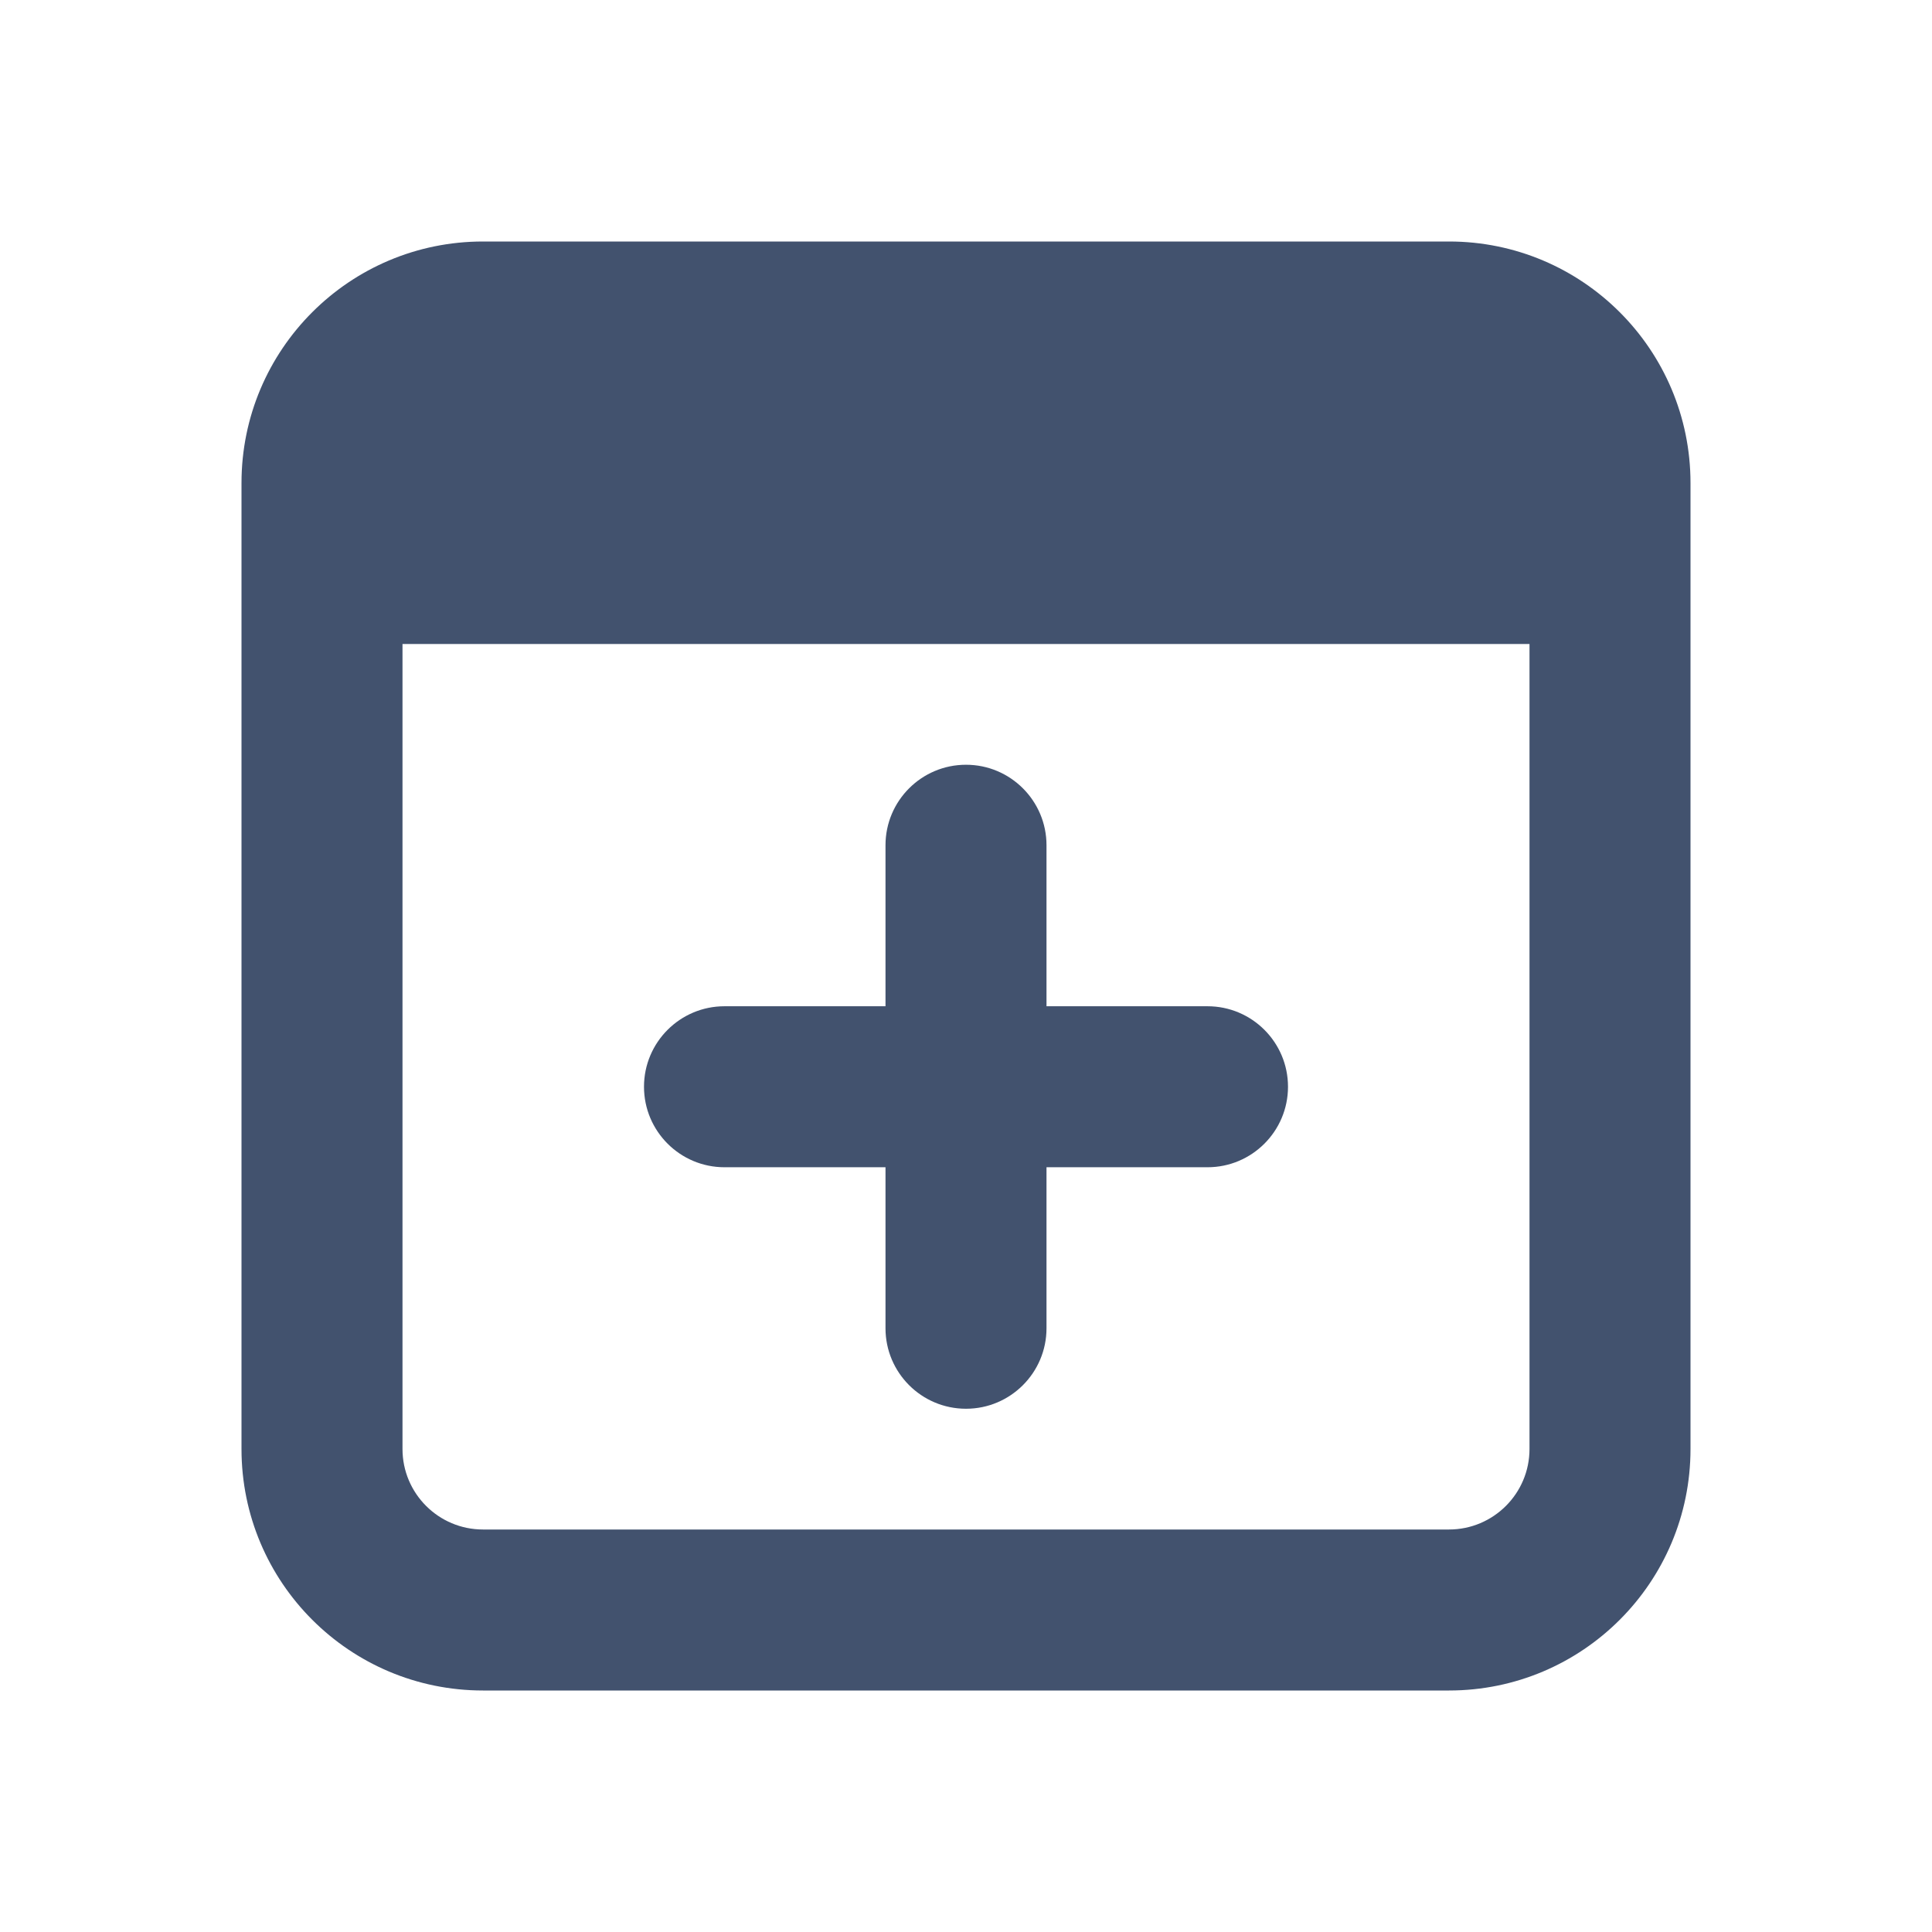
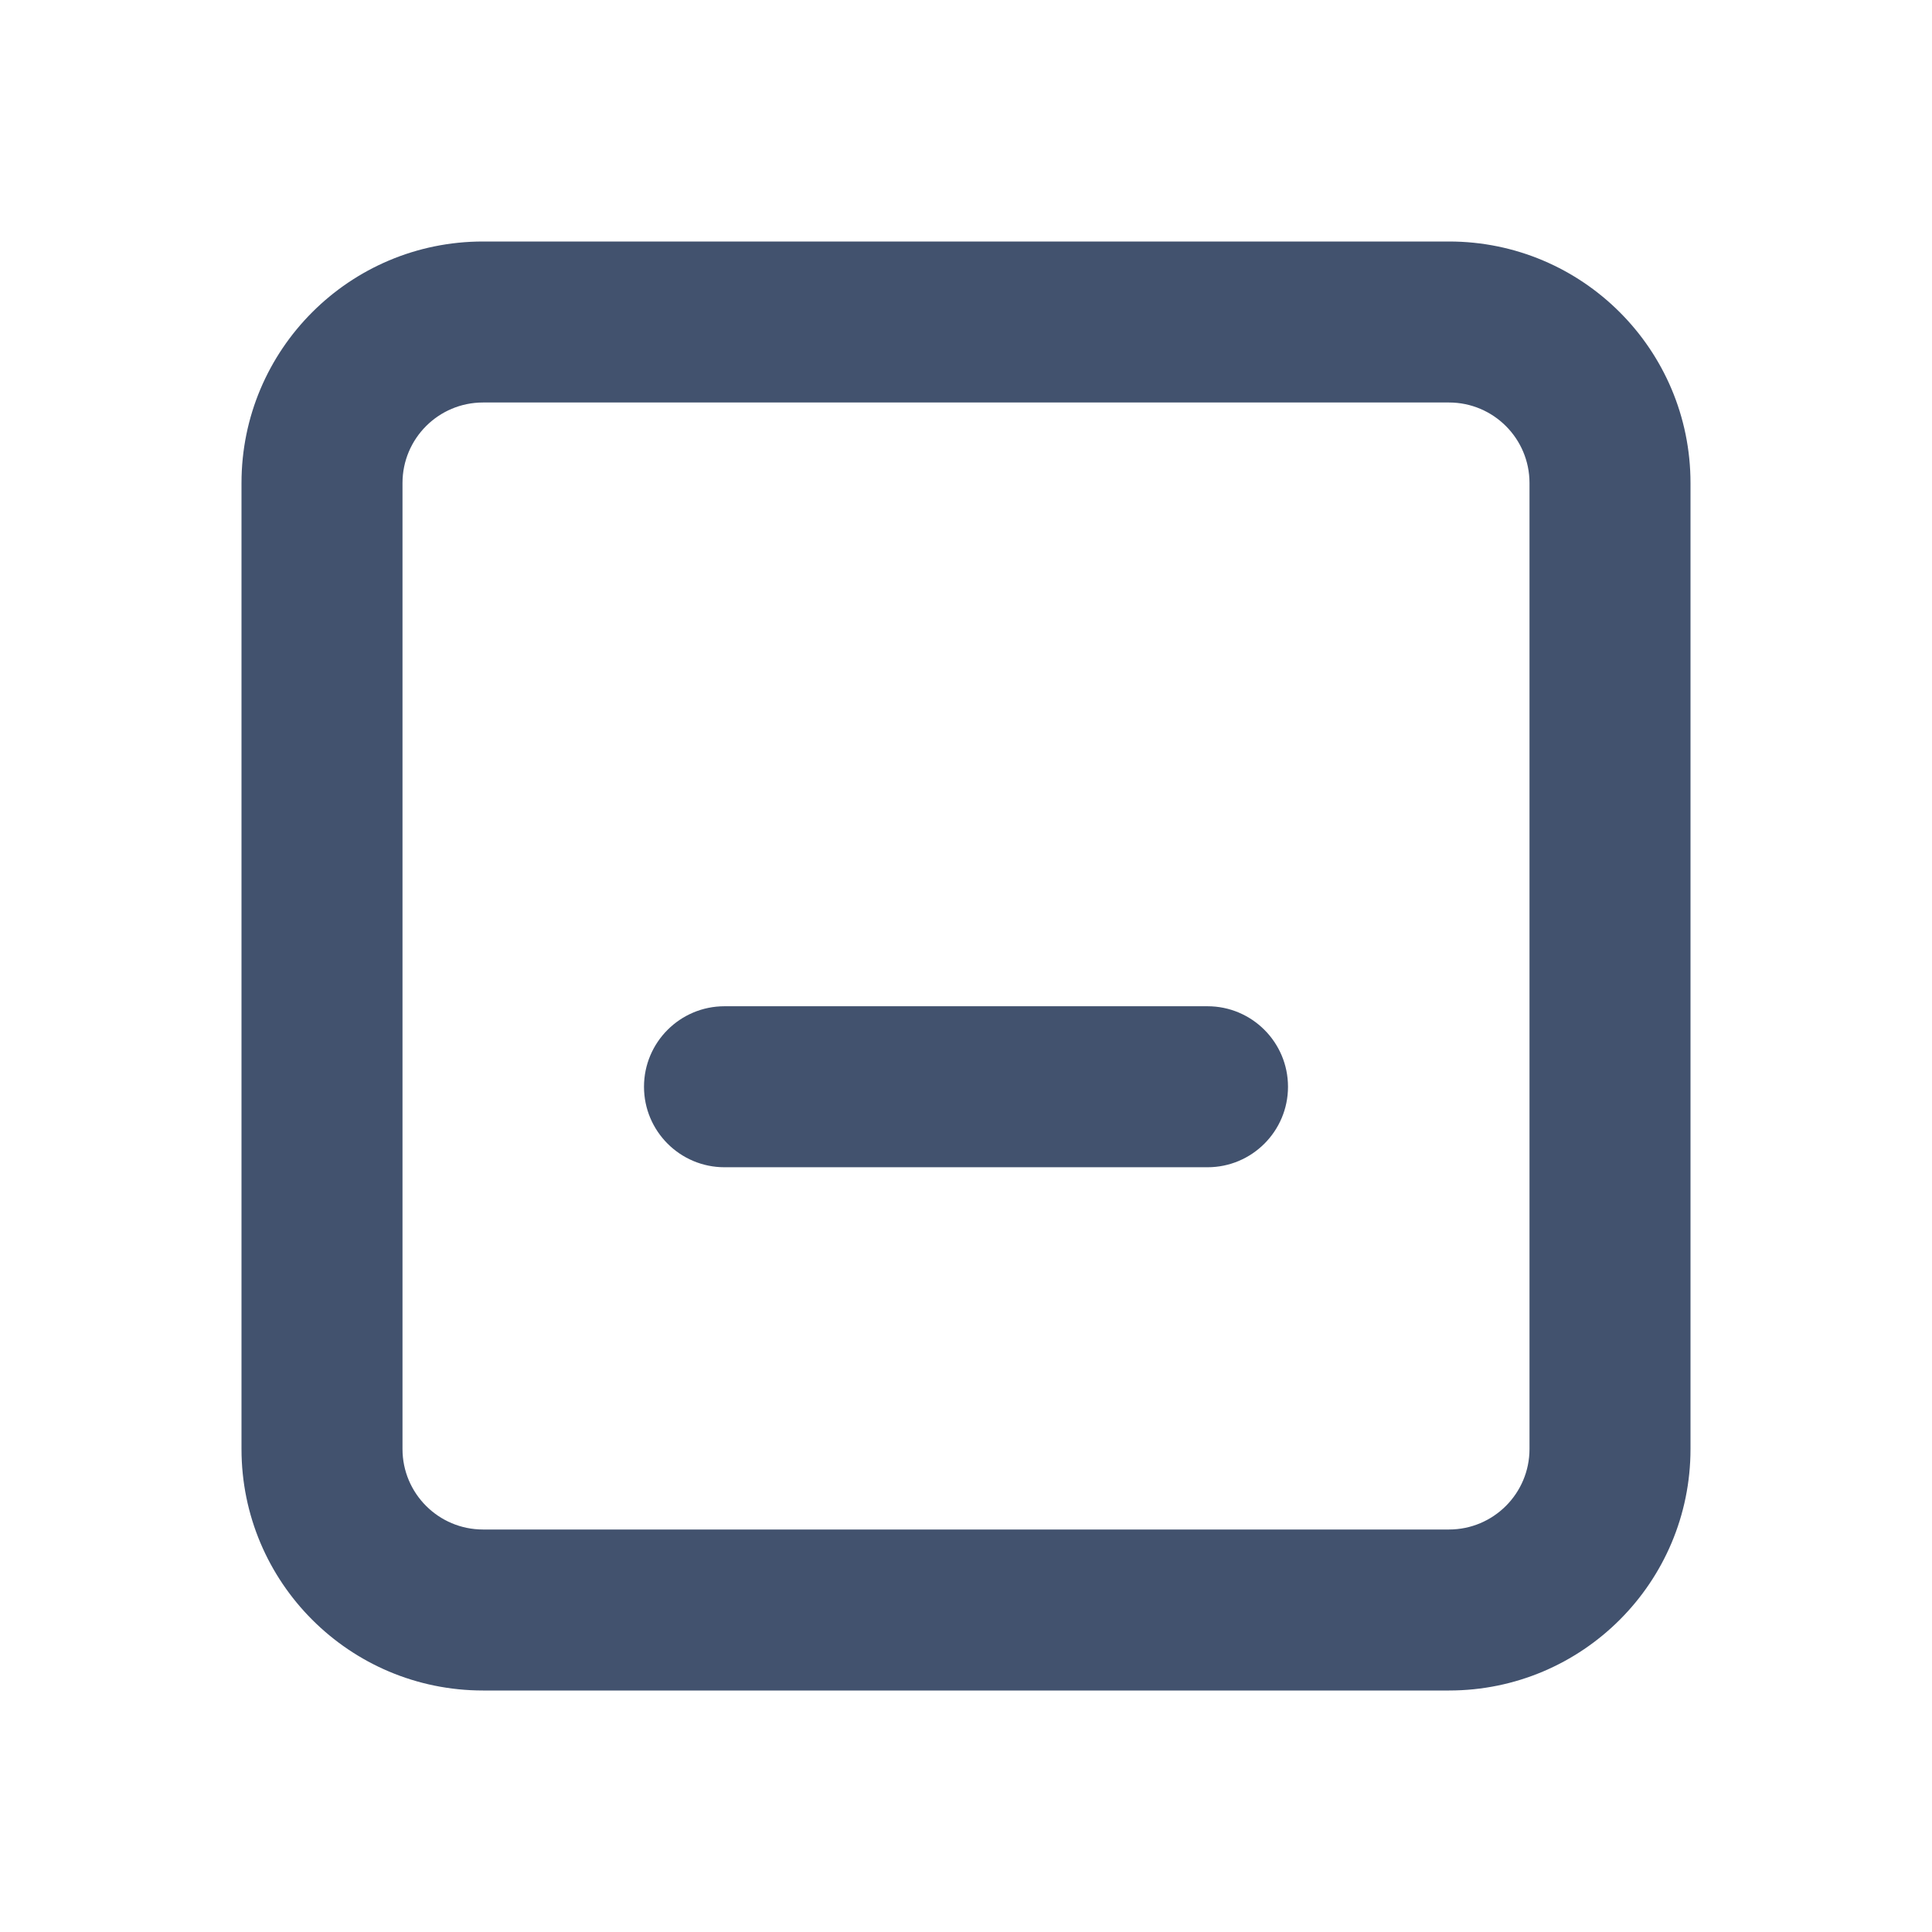
<svg xmlns="http://www.w3.org/2000/svg" width="24" height="24" viewBox="0 0 24 24" fill="none">
  <path d="M6 3H18C19.657 3 21 4.343 21 6V18C21 19.657 19.657 21 18 21H6C4.343 21 3 19.657 3 18V6C3 4.343 4.343 3 6 3ZM6 5C5.448 5 5 5.448 5 6V18C5 18.552 5.448 19 6 19H18C18.552 19 19 18.552 19 18V6C19 5.448 18.552 5 18 5H6Z" fill="#42526E" />
-   <path d="M20 4.892H4V8H20V4.892Z" fill="#42526E" />
-   <path d="M13 10.5C13 9.948 12.552 9.5 12 9.5C11.448 9.5 11 9.948 11 10.5V16.5C11 17.052 11.448 17.5 12 17.5C12.552 17.5 13 17.052 13 16.5V10.5Z" fill="#42526E" />
  <path d="M15 12.5H9C8.448 12.5 8 12.948 8 13.5C8 14.052 8.448 14.5 9 14.5H15C15.552 14.5 16 14.052 16 13.5C16 12.948 15.552 12.5 15 12.5Z" fill="#42526E" />
</svg>